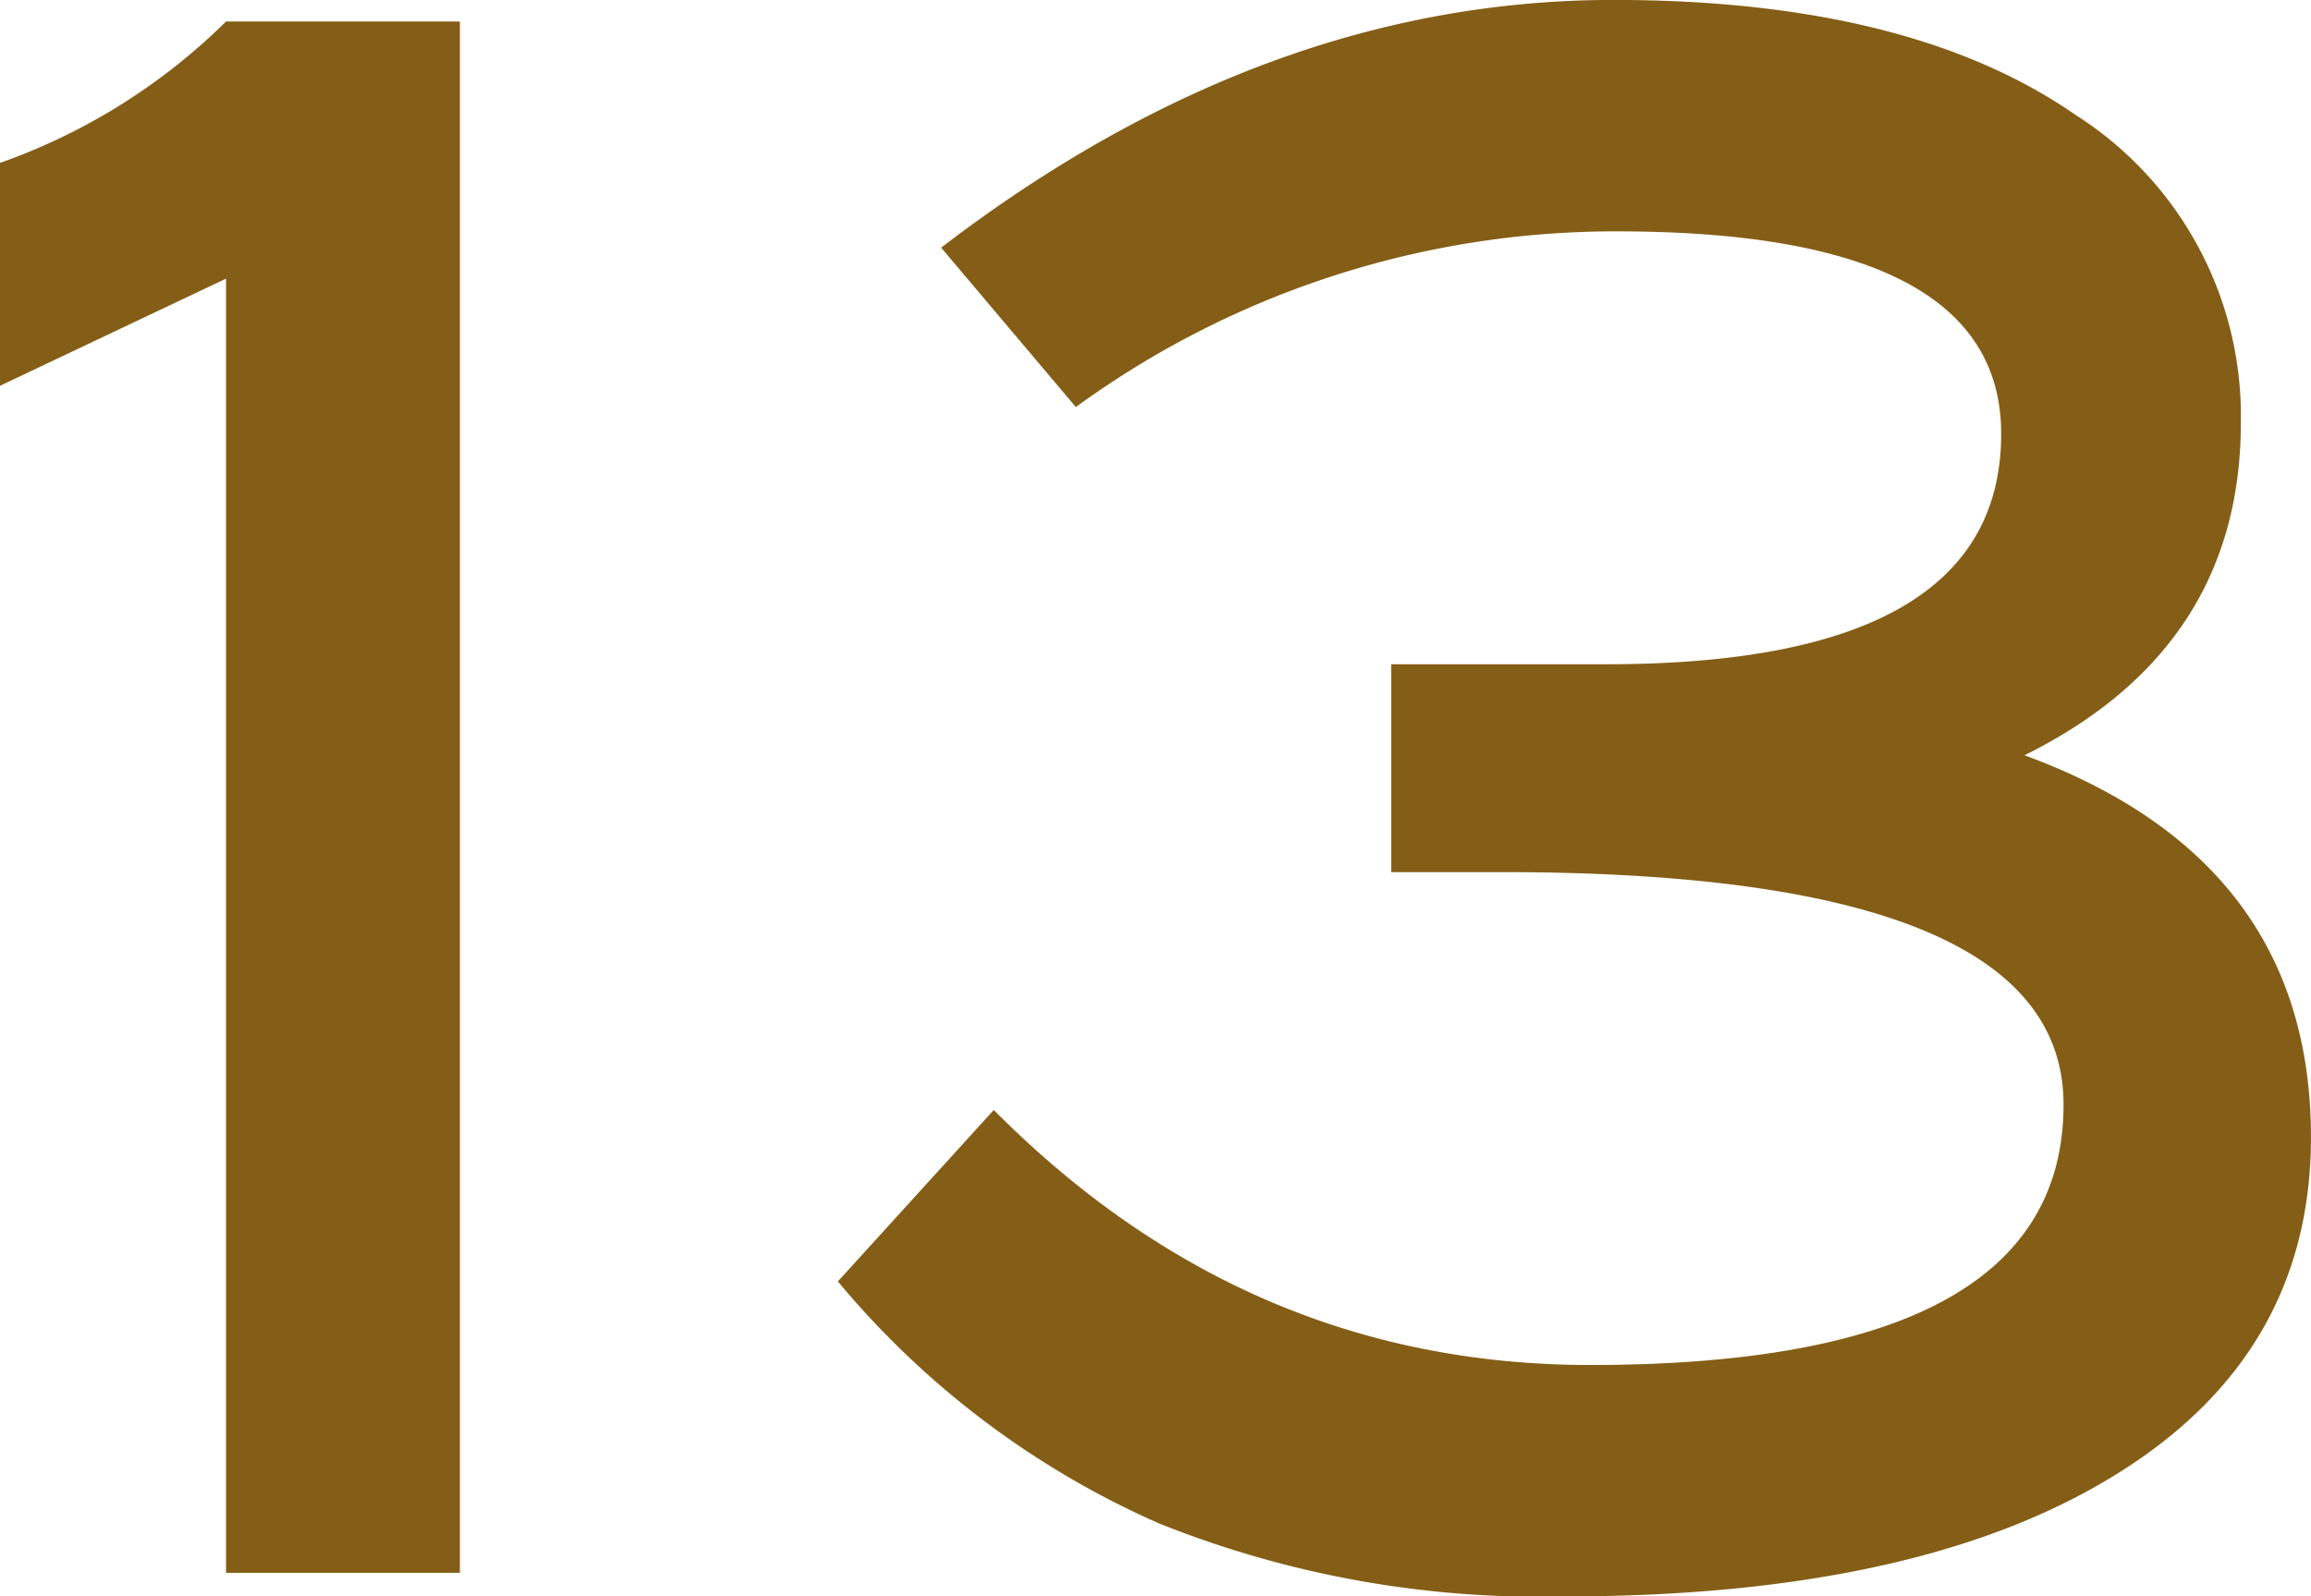
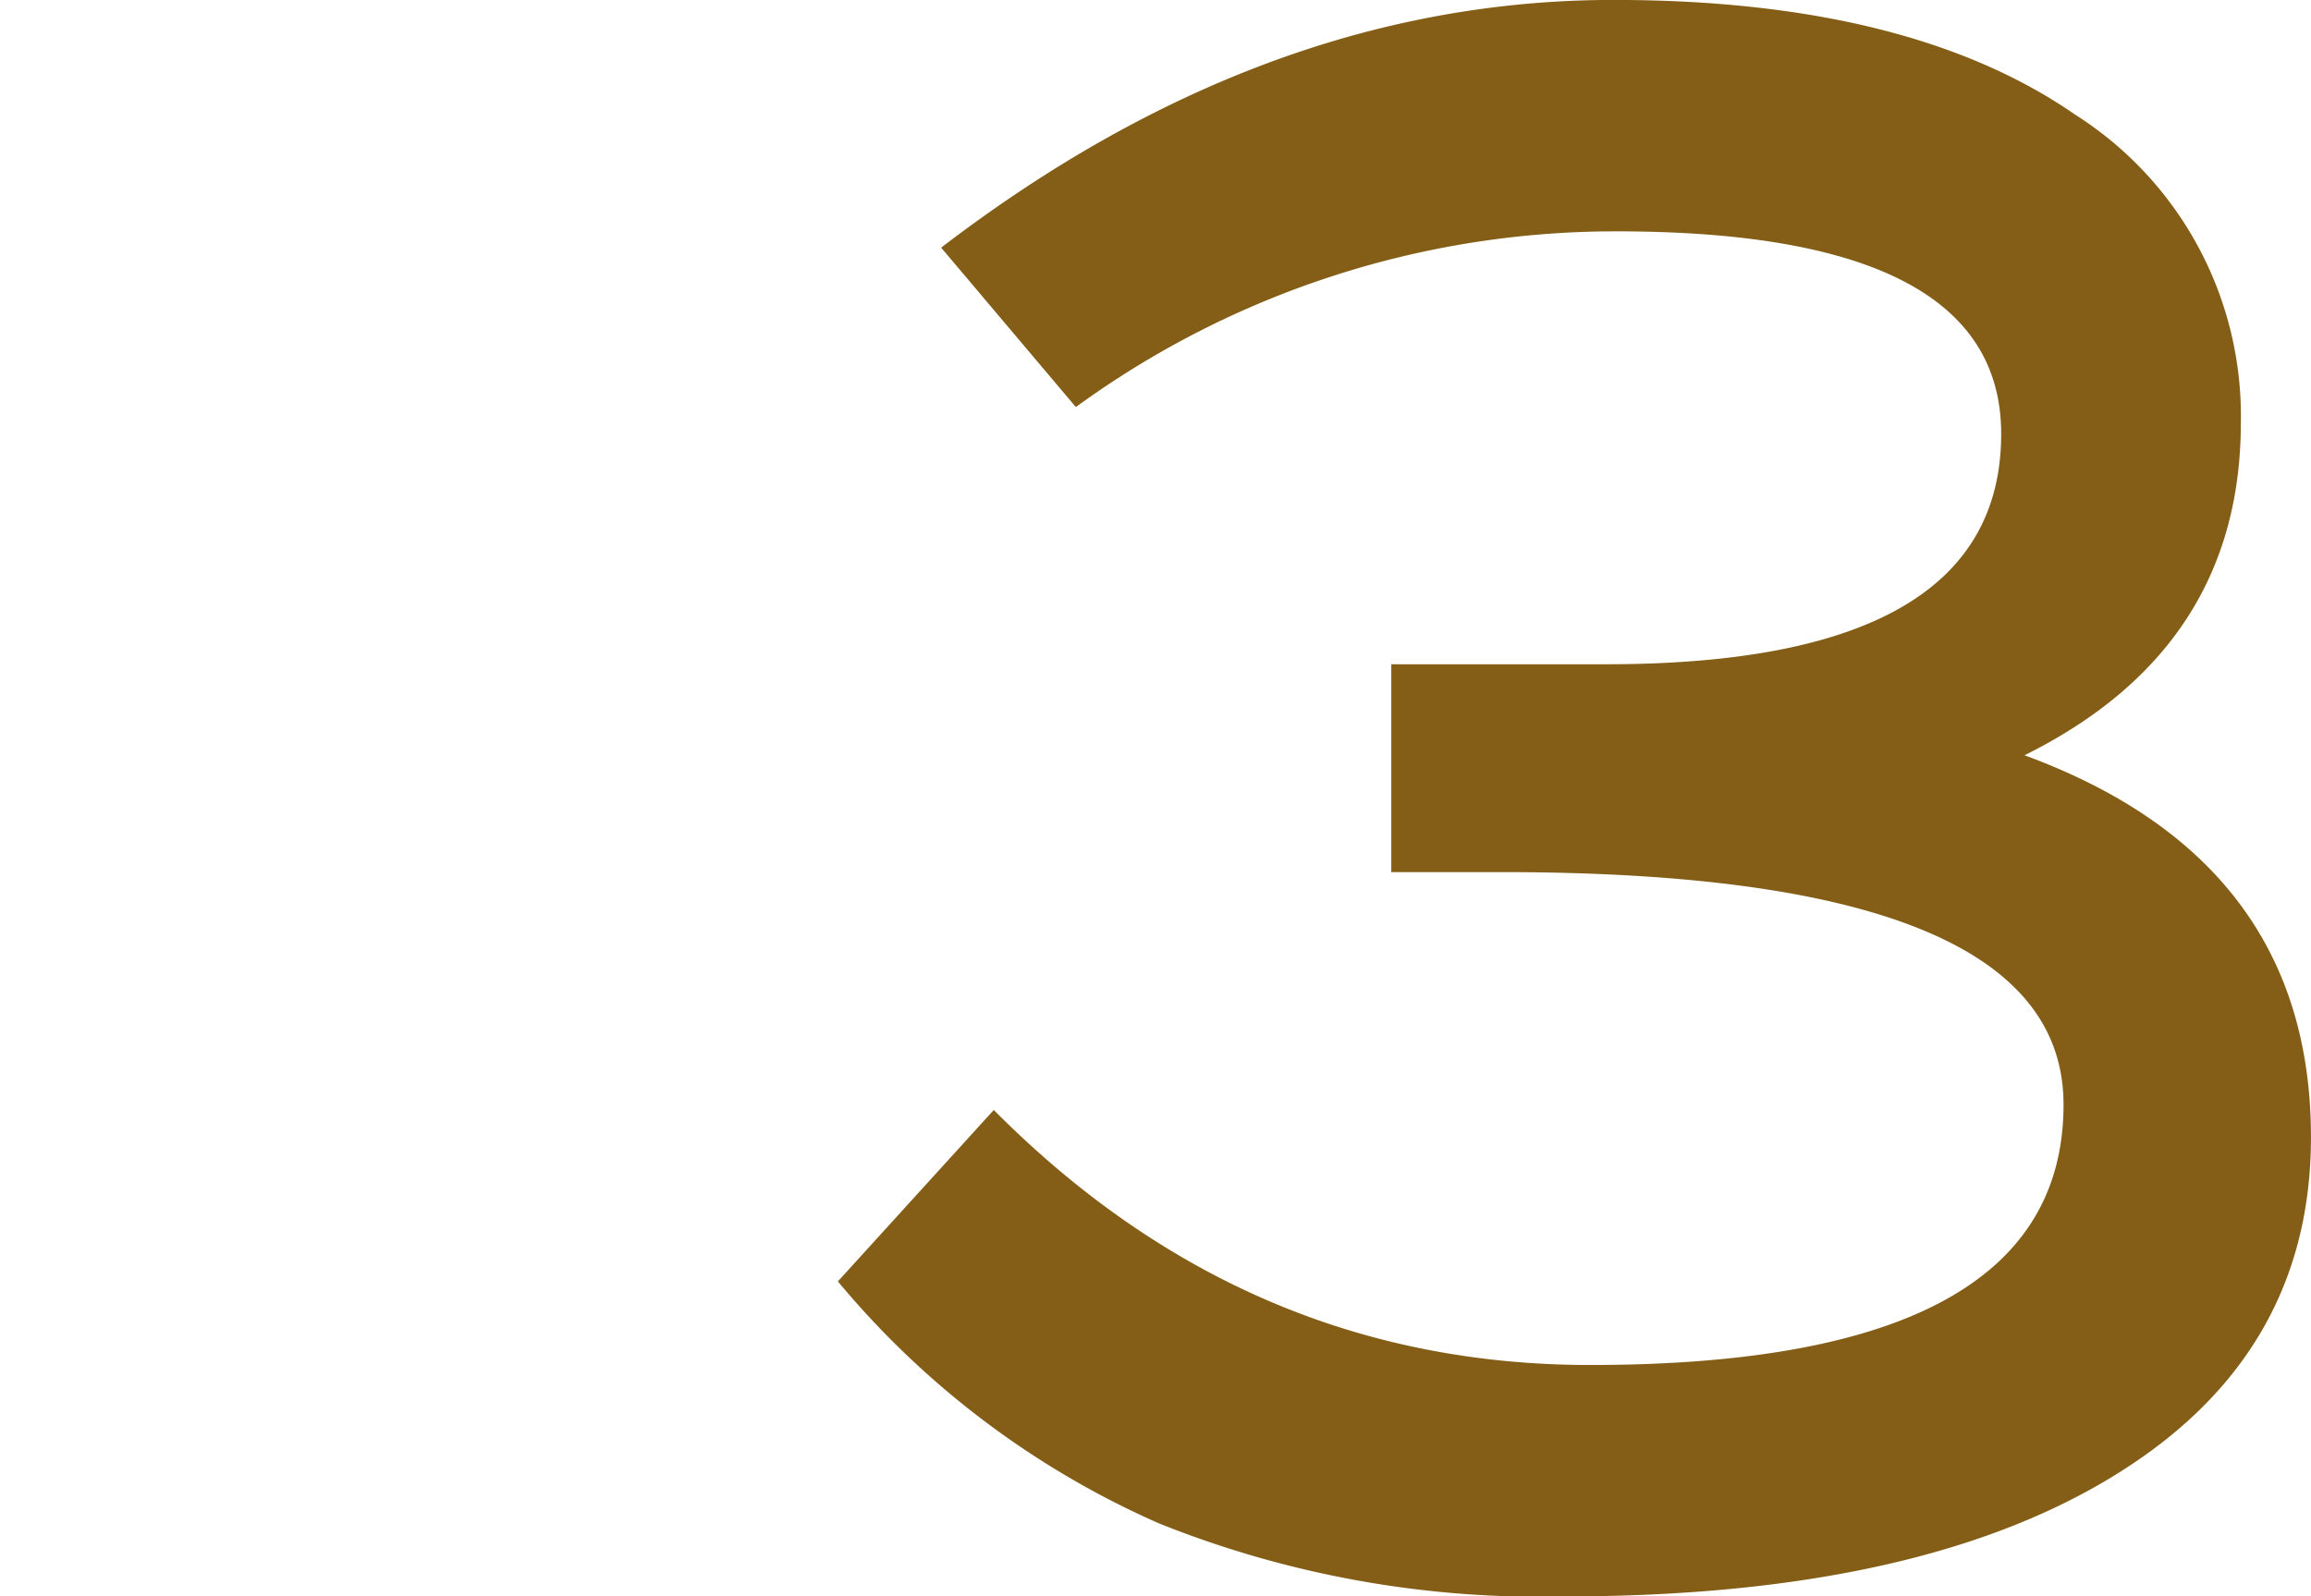
<svg xmlns="http://www.w3.org/2000/svg" width="102.688" height="70.955" viewBox="0 0 102.688 70.955">
  <g id="pc-13" transform="translate(-54.042 -501.416)">
    <g id="グループ_192" data-name="グループ 192">
-       <path id="パス_737" data-name="パス 737" d="M74.477,571.323H64.086V513.8l-10.044,4.762v-9.905a27.106,27.106,0,0,0,10.044-6.286H74.477Z" fill="#845e16" />
      <path id="パス_738" data-name="パス 738" d="M144,534.985q12.729,4.676,12.728,16.977,0,9.537-8.485,14.877-8.746,5.532-24.676,5.532a45.423,45.423,0,0,1-18.009-3.238A38.936,38.936,0,0,1,91.273,558.37l6.927-7.619q11.255,11.336,26.494,11.334,21.04,0,21.04-11.575,0-10.331-24.936-10.331h-4.935V530.94h9.555q17.546,0,17.545-10.241,0-9-17.088-9a40.681,40.681,0,0,0-24.028,7.81l-5.985-7.086q14.372-11.009,29.871-11.01,13.161,0,20.52,5.1a15.862,15.862,0,0,1,7.36,13.685Q153.613,530.217,144,534.985Z" fill="#845e16" />
    </g>
  </g>
</svg>